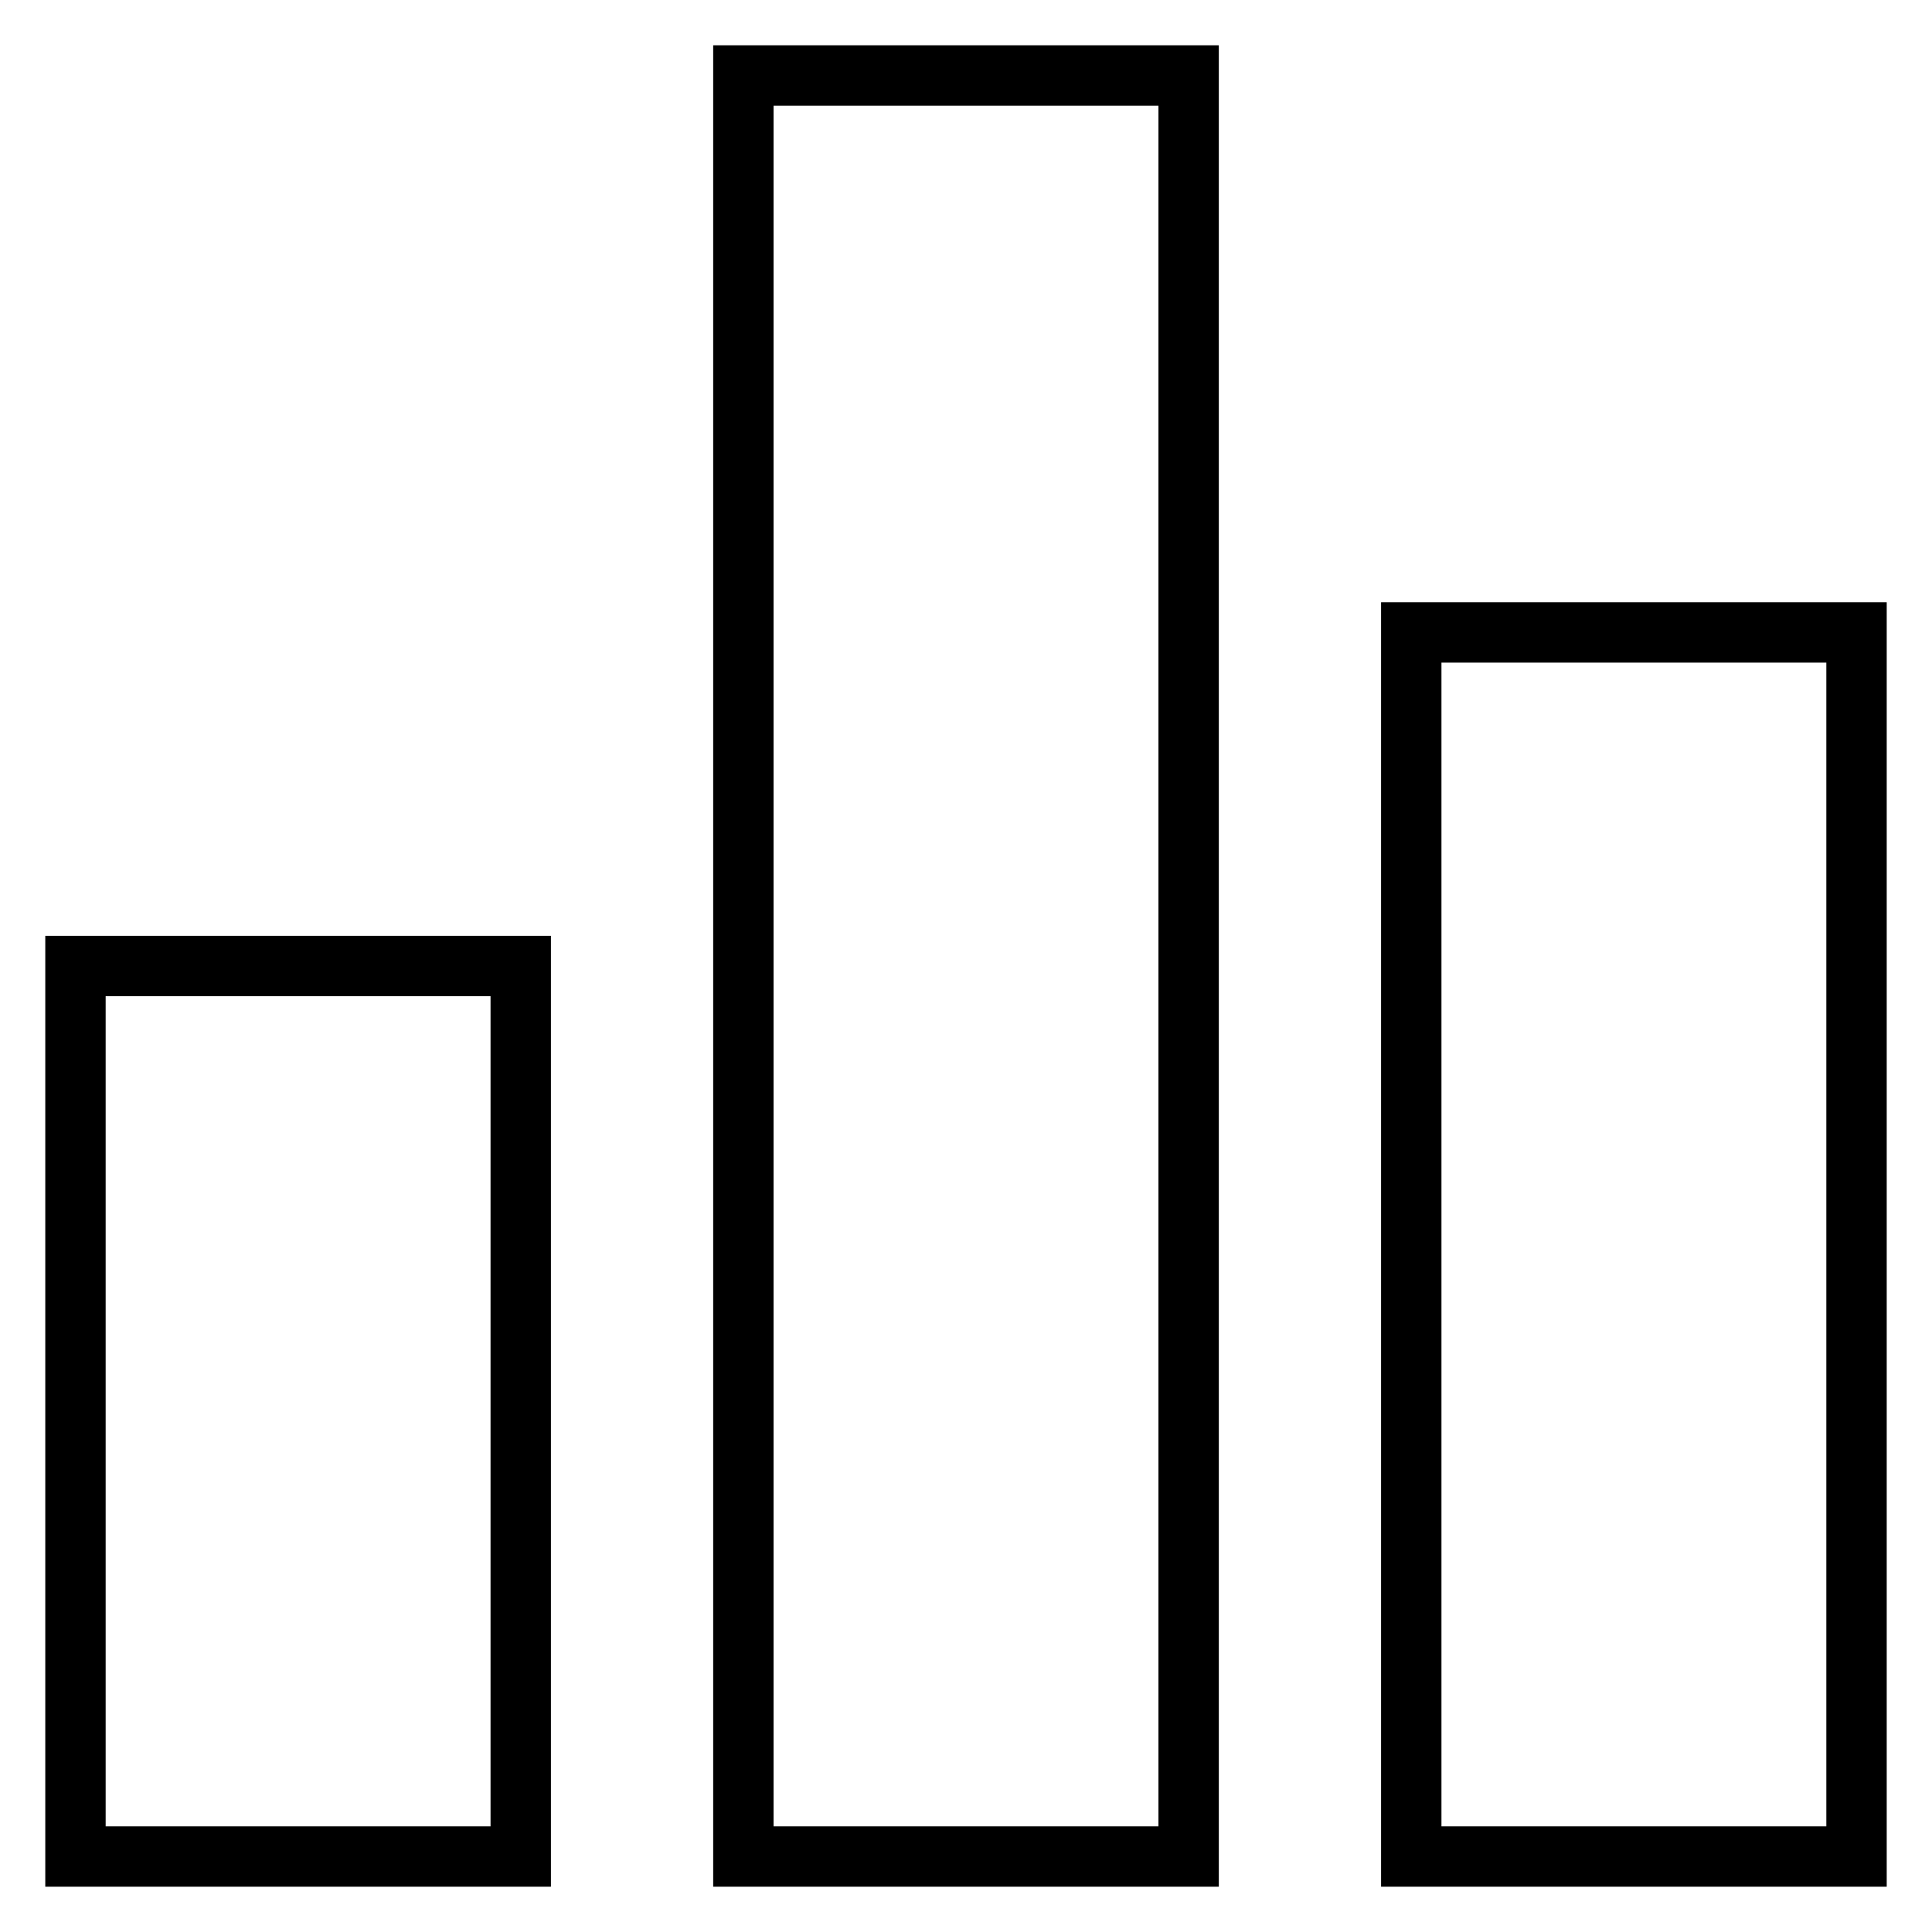
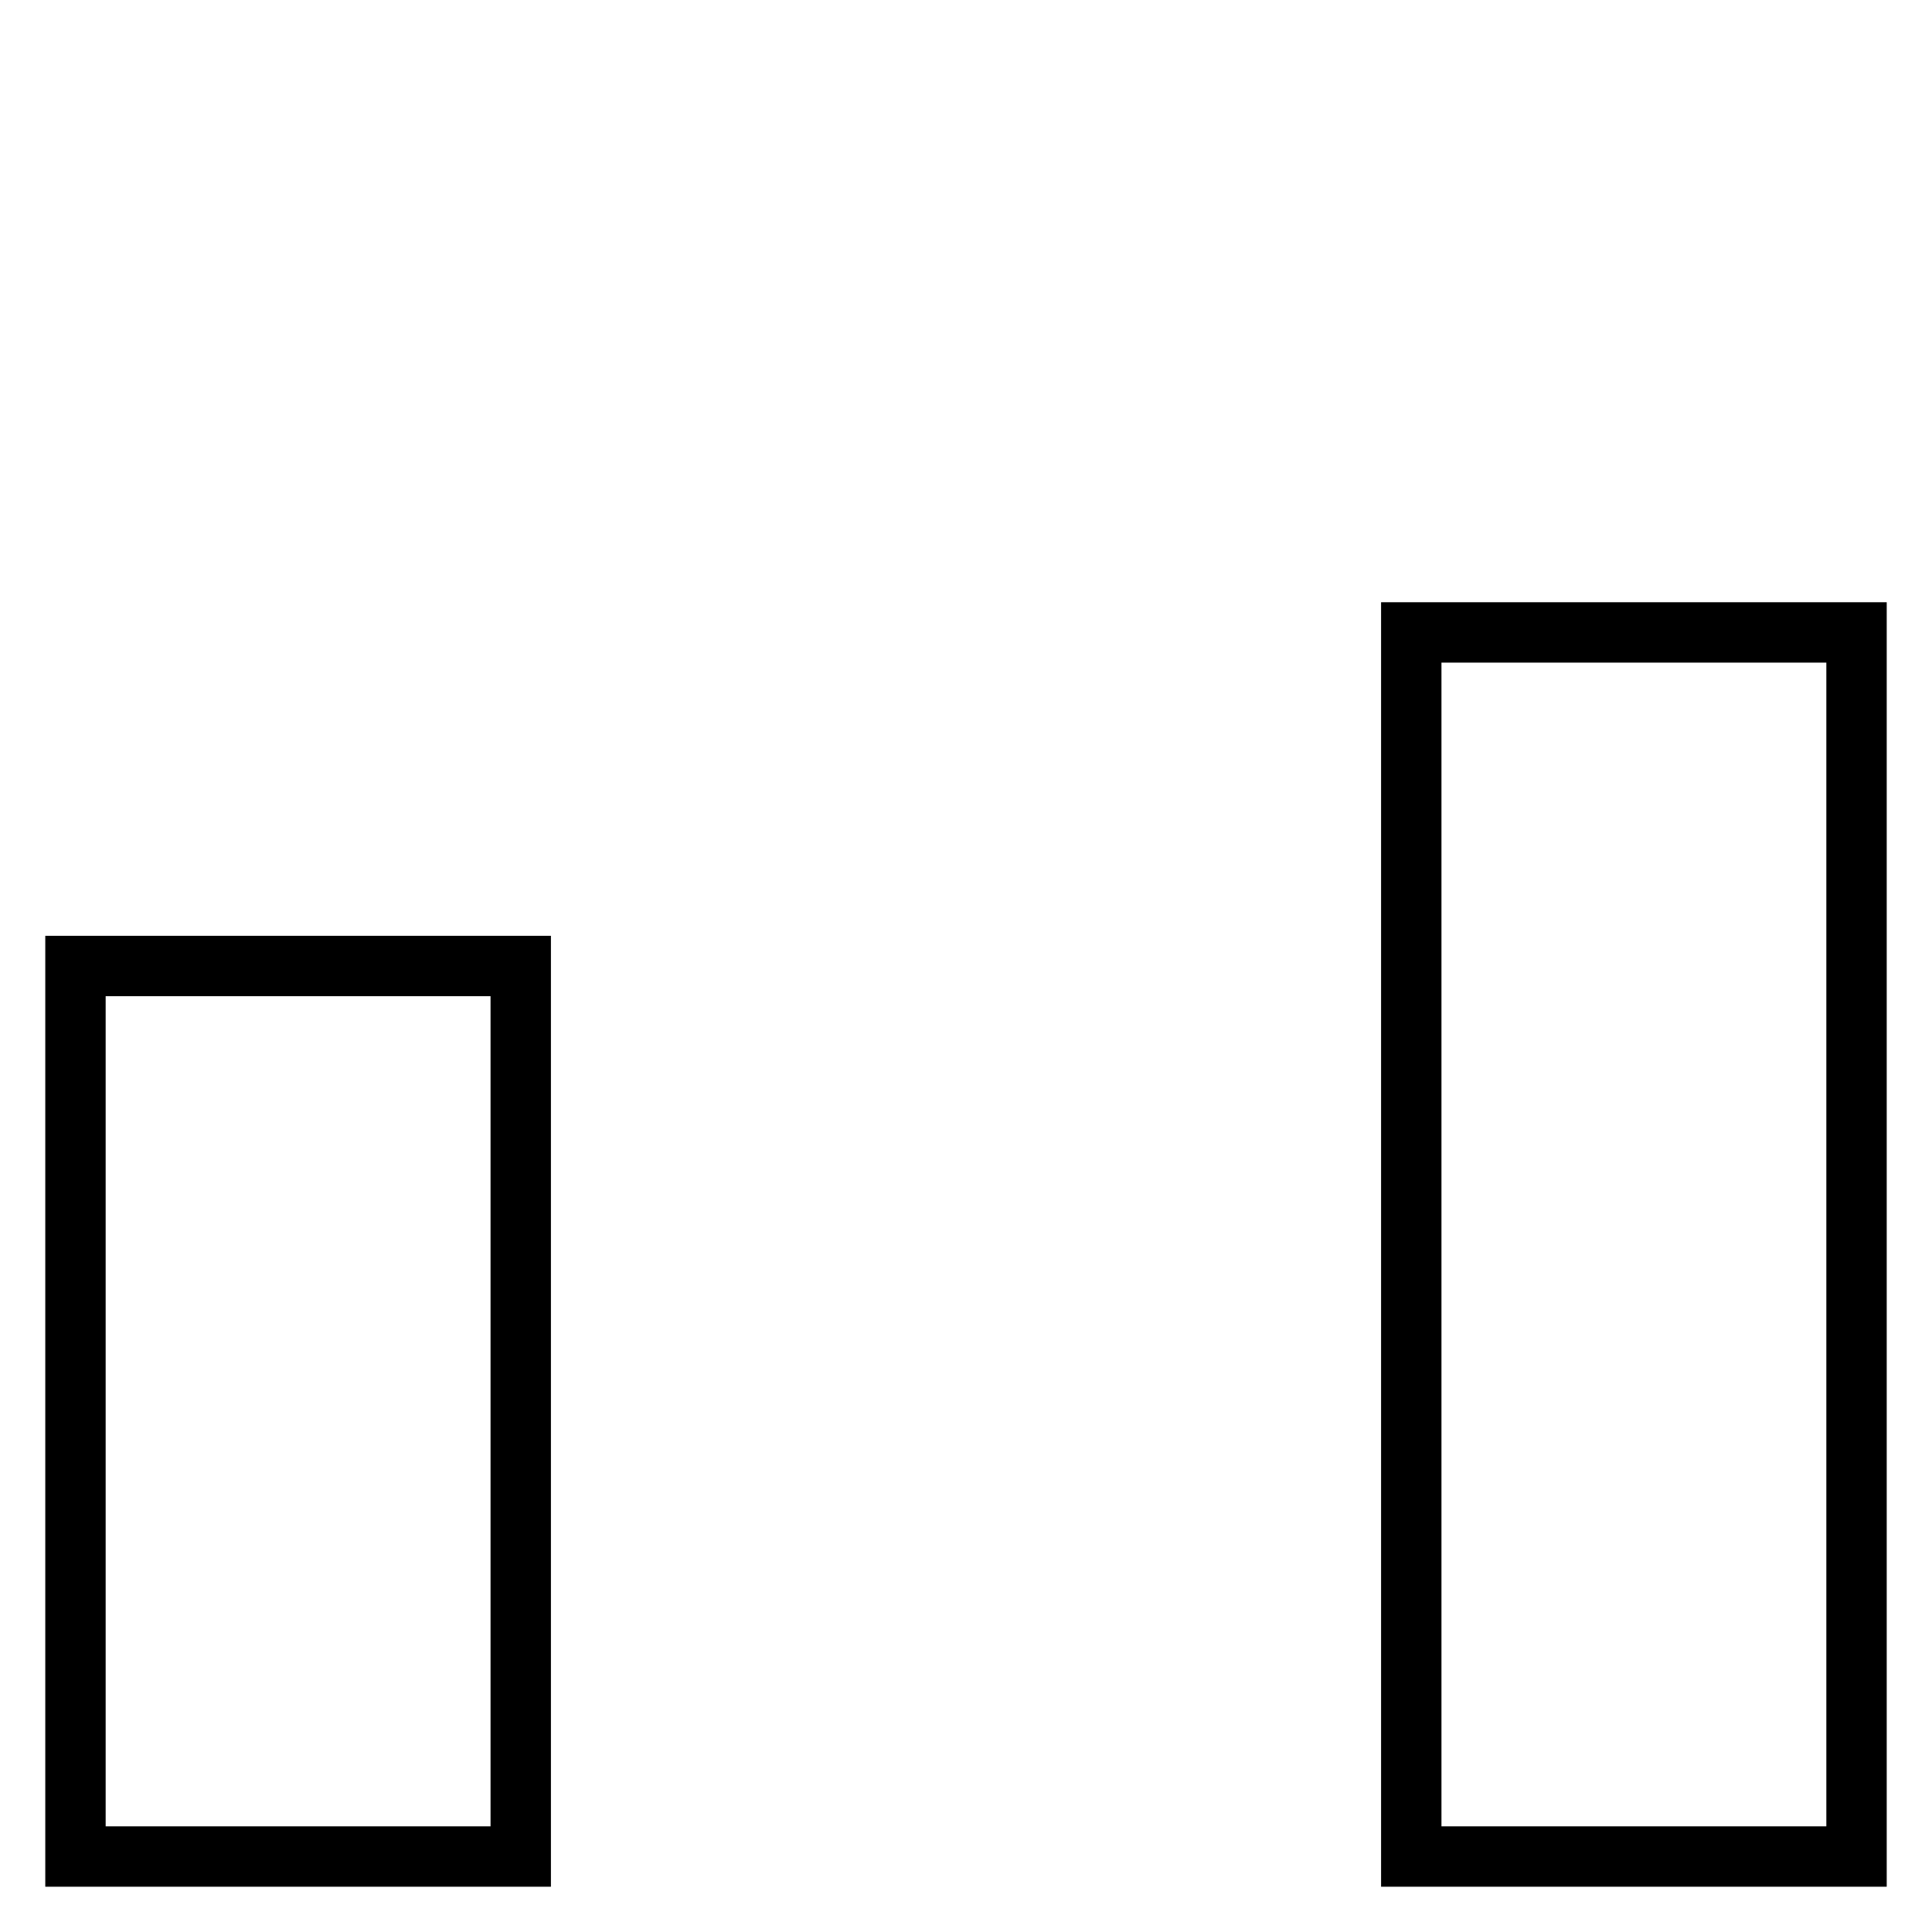
<svg xmlns="http://www.w3.org/2000/svg" version="1.1" x="0px" y="0px" viewBox="0 0 256 256" enable-background="new 0 0 256 256" xml:space="preserve">
  <g>
    <g>
      <g>
-         <path stroke-width="8" fill-opacity="0" stroke="#000000" d="M98.5,128v118H128h29.5V128V10H128H98.5V128z" />
        <path stroke-width="8" fill-opacity="0" stroke="#000000" d="M187,164.9V246h29.5H246v-81.1V83.8h-29.5H187V164.9z" />
        <path stroke-width="8" fill-opacity="0" stroke="#000000" d="M10,187v59h29.5H69v-59v-59H39.5H10V187z" />
      </g>
    </g>
  </g>
</svg>